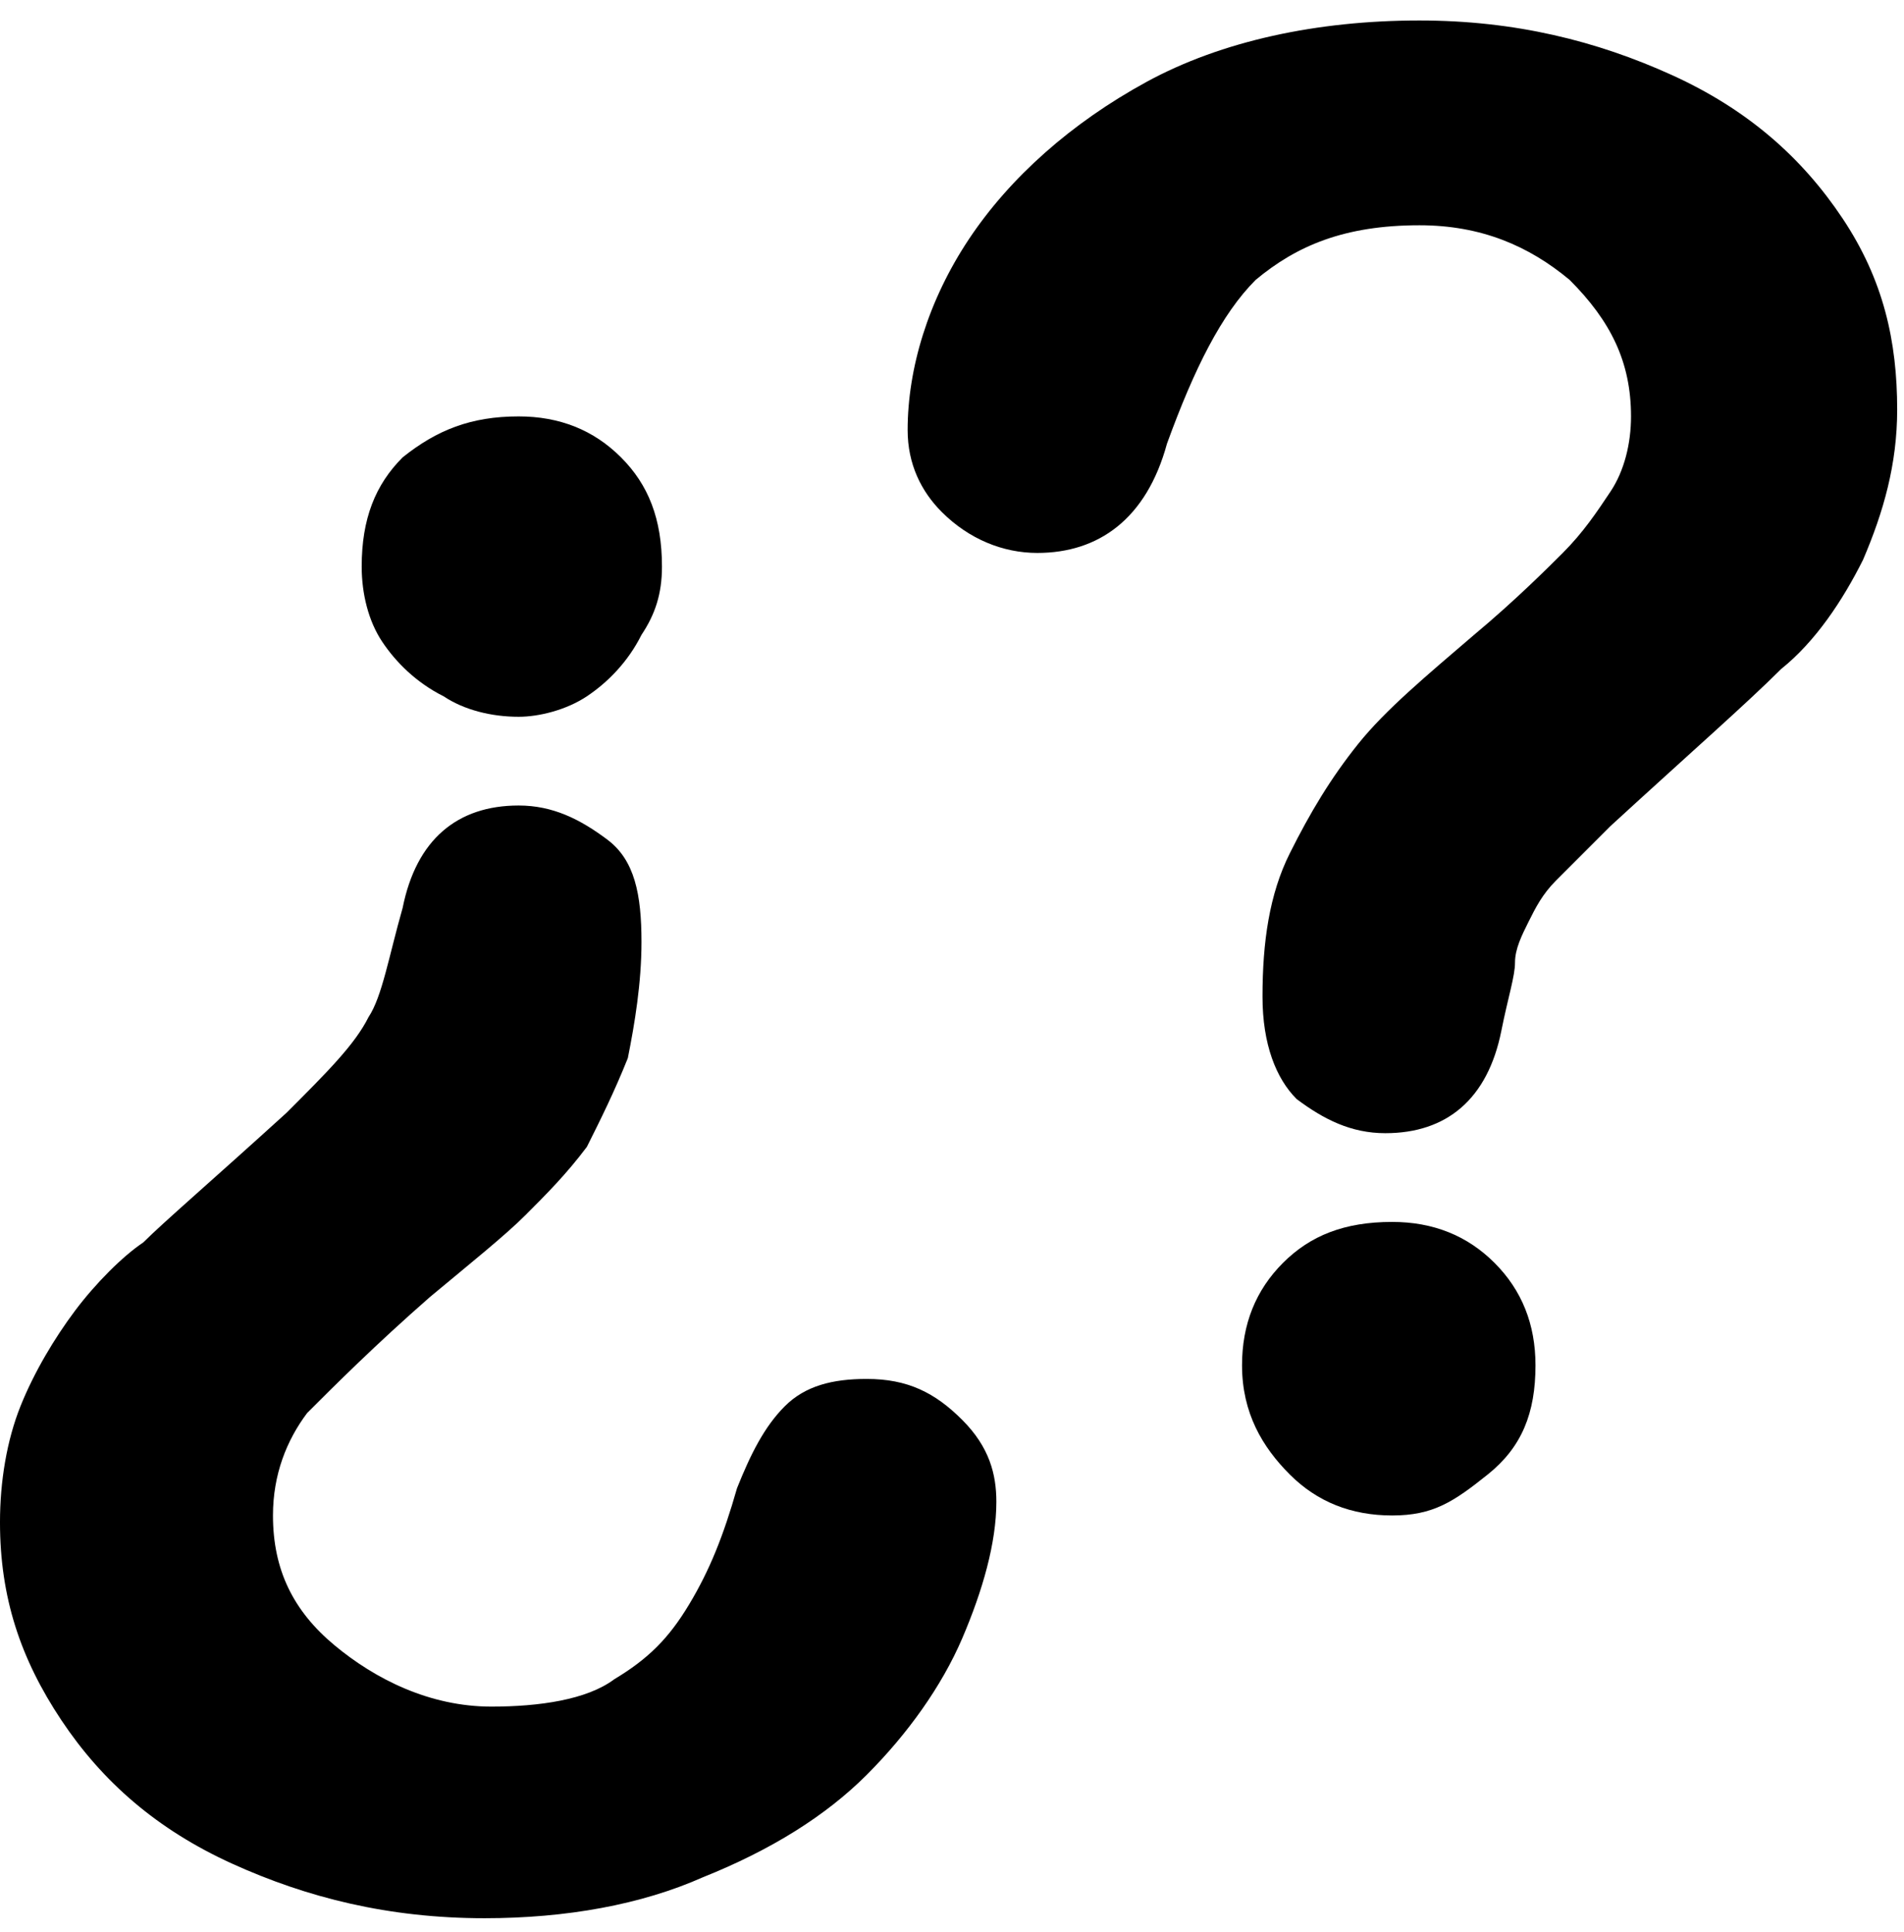
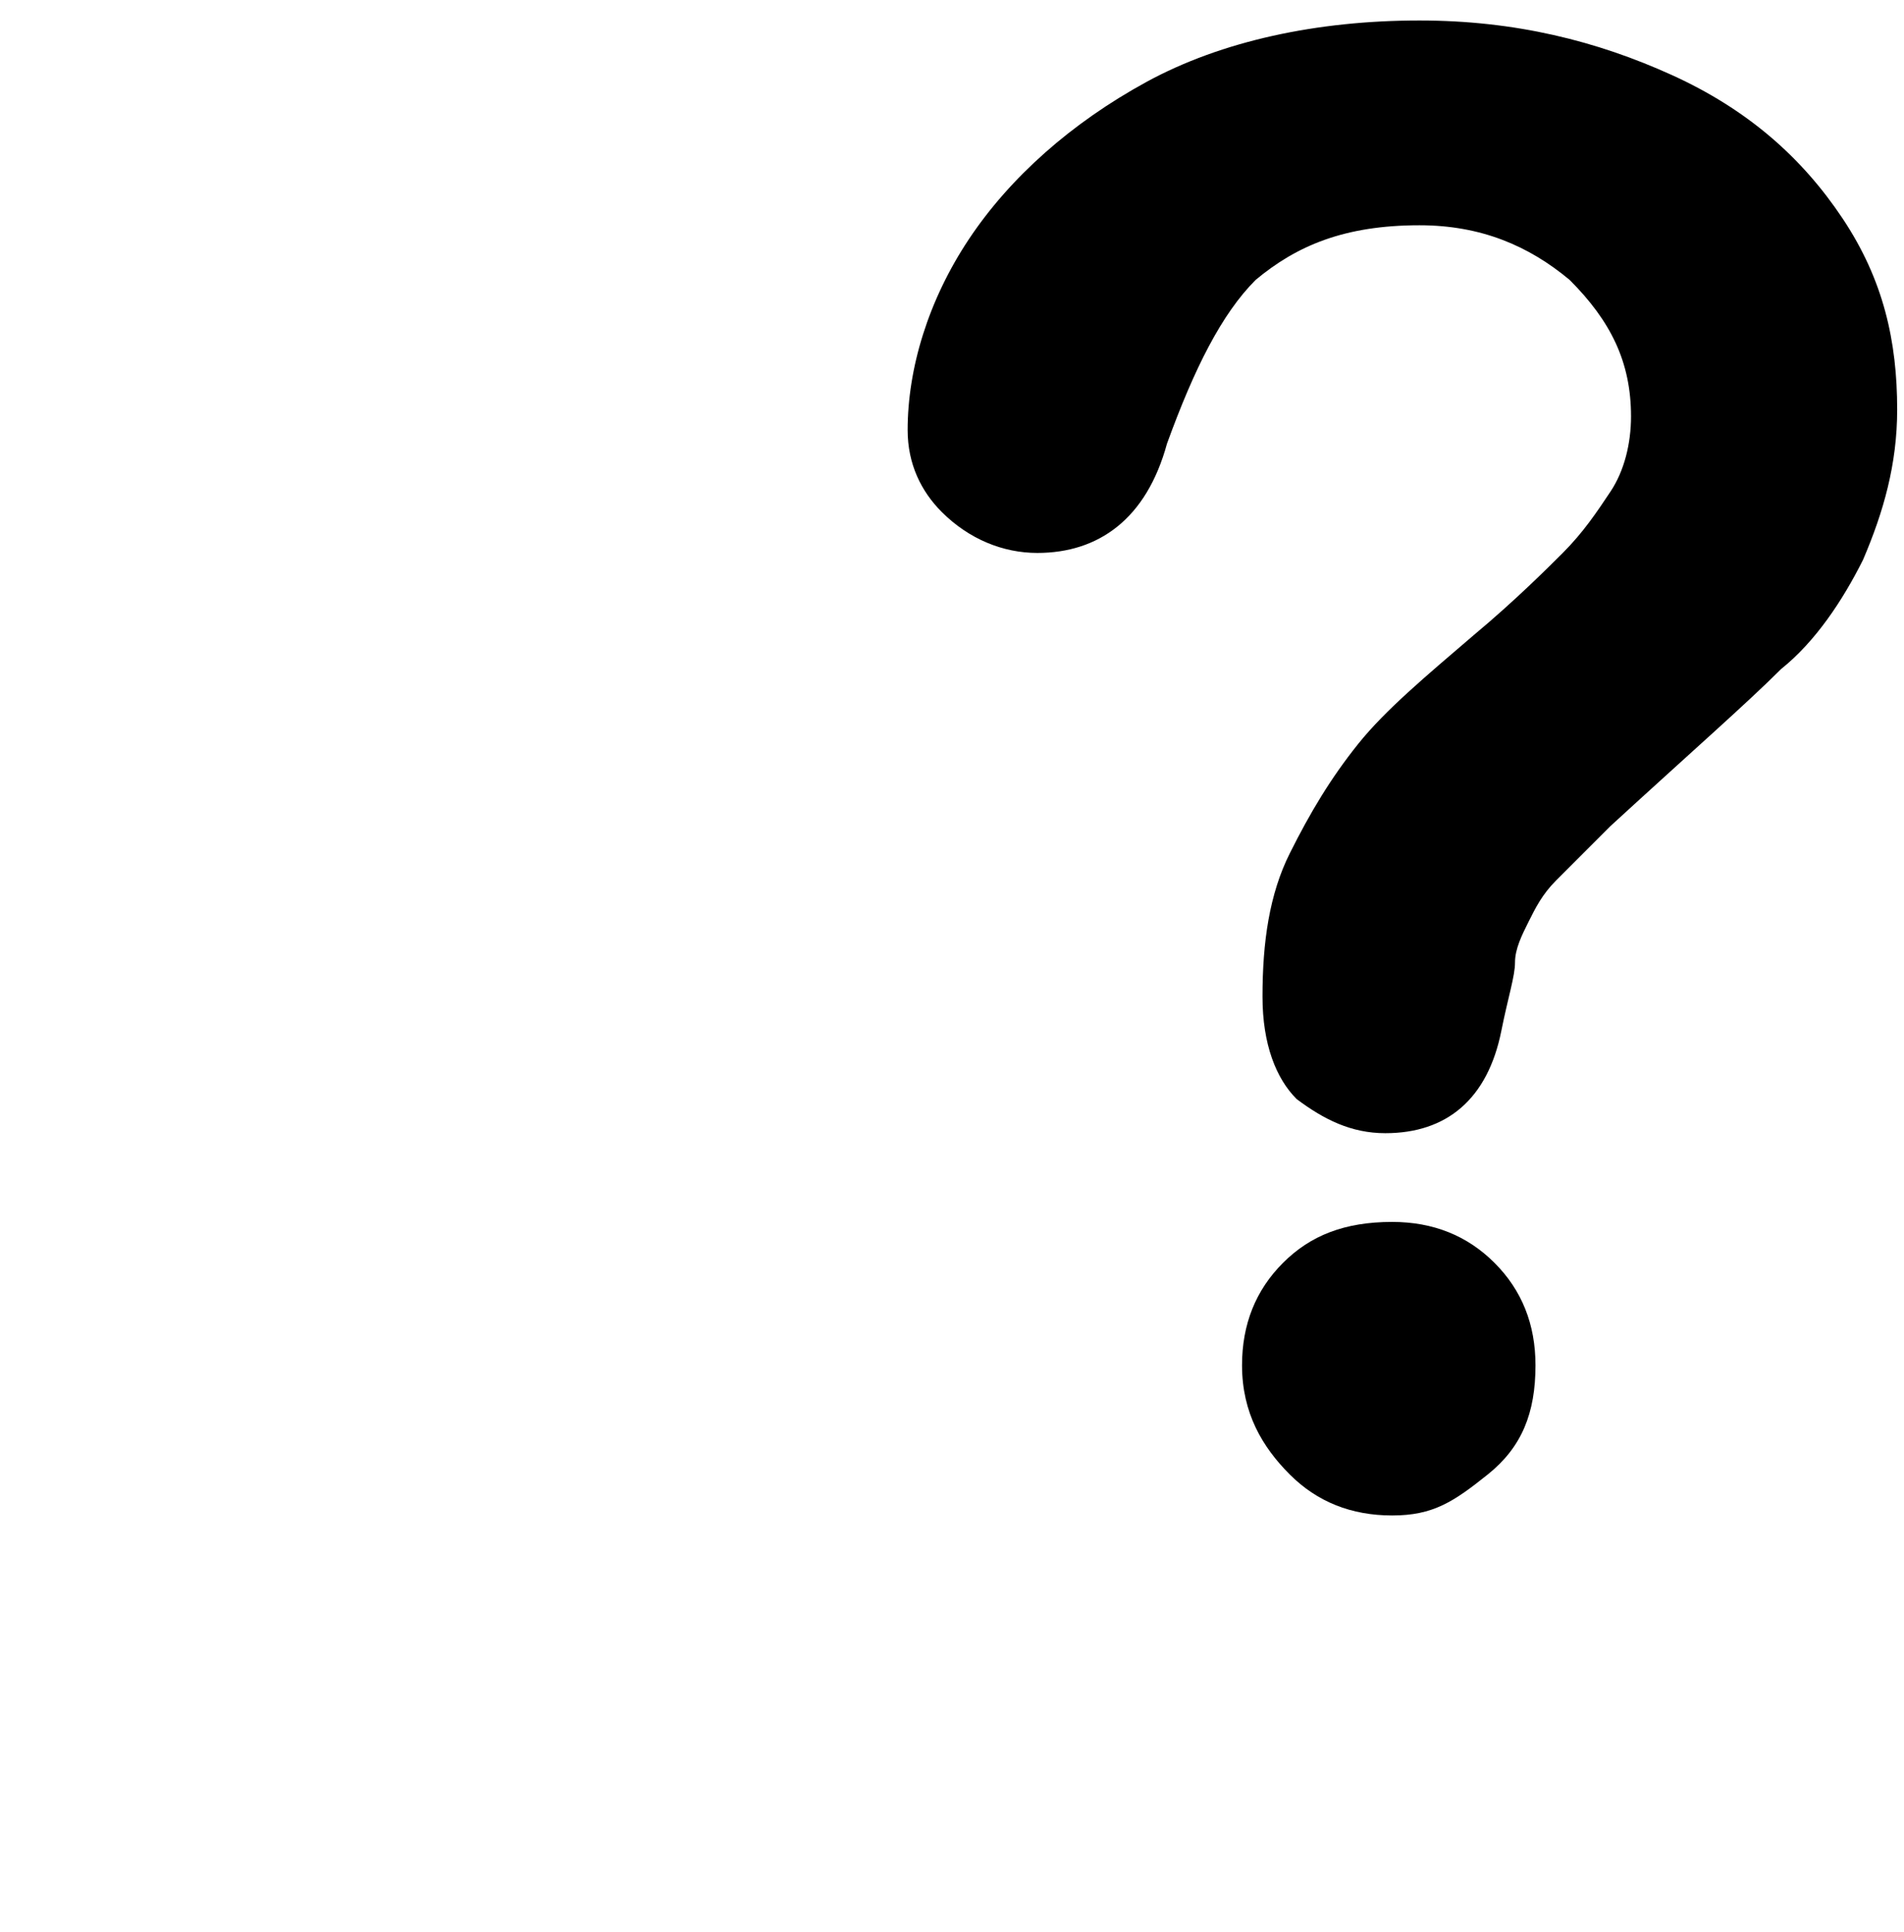
<svg xmlns="http://www.w3.org/2000/svg" version="1.1" id="Capa_1" x="0px" y="0px" viewBox="0 0 27.9 28.3" style="enable-background:new 0 0 27.9 28.3;" xml:space="preserve">
-   <path d="M14.6,22c0,0.6-0.2,1.3-0.5,2s-0.8,1.4-1.4,2s-1.4,1.1-2.4,1.5c-0.9,0.4-2,0.6-3.2,0.6c-1.4,0-2.6-0.3-3.7-0.8  c-1.1-0.5-1.9-1.2-2.5-2.1c-0.6-0.9-0.9-1.8-0.9-2.9c0-0.6,0.1-1.2,0.3-1.7c0.2-0.5,0.5-1,0.8-1.4s0.7-0.8,1-1  c0.3-0.3,1-0.9,2.1-1.9c0.6-0.6,1-1,1.2-1.4c0.2-0.3,0.3-0.9,0.5-1.6c0.2-1,0.8-1.5,1.7-1.5c0.5,0,0.9,0.2,1.3,0.5s0.5,0.8,0.5,1.5  c0,0.6-0.1,1.2-0.2,1.7c-0.2,0.5-0.4,0.9-0.6,1.3c-0.3,0.4-0.6,0.7-0.9,1c-0.3,0.3-0.8,0.7-1.4,1.2c-0.8,0.7-1.4,1.3-1.8,1.7  c-0.3,0.4-0.5,0.9-0.5,1.5c0,0.8,0.3,1.4,0.9,1.9S6.3,25,7.2,25c0.7,0,1.4-0.1,1.8-0.4c0.5-0.3,0.8-0.6,1.1-1.1s0.5-1,0.7-1.7  c0.2-0.5,0.4-0.9,0.7-1.2s0.7-0.4,1.2-0.4c0.6,0,1,0.2,1.4,0.6S14.6,21.6,14.6,22z M7.6,6.1c0.6,0,1.1,0.2,1.5,0.6s0.6,0.9,0.6,1.6  c0,0.4-0.1,0.7-0.3,1C9.2,9.7,8.9,10,8.6,10.2c-0.3,0.2-0.7,0.3-1,0.3c-0.4,0-0.8-0.1-1.1-0.3C6.1,10,5.8,9.7,5.6,9.4  C5.4,9.1,5.3,8.7,5.3,8.3c0-0.7,0.2-1.2,0.6-1.6C6.4,6.3,6.9,6.1,7.6,6.1z" />
  <path d="M13.3,6.3c0-0.9,0.3-1.9,0.9-2.8c0.6-0.9,1.5-1.7,2.6-2.3c1.1-0.6,2.5-0.9,4-0.9c1.4,0,2.6,0.3,3.7,0.8s1.9,1.2,2.5,2.1  S27.8,5,27.8,6c0,0.8-0.2,1.5-0.5,2.2c-0.3,0.6-0.7,1.2-1.2,1.6c-0.5,0.5-1.3,1.2-2.5,2.3c-0.3,0.3-0.6,0.6-0.8,0.8  c-0.2,0.2-0.3,0.4-0.4,0.6s-0.2,0.4-0.2,0.6s-0.1,0.5-0.2,1c-0.2,1-0.8,1.5-1.7,1.5c-0.5,0-0.9-0.2-1.3-0.5  c-0.3-0.3-0.5-0.8-0.5-1.5c0-0.8,0.1-1.5,0.4-2.1c0.3-0.6,0.6-1.1,1-1.6s1-1,1.7-1.6c0.6-0.5,1.1-1,1.3-1.2c0.3-0.3,0.5-0.6,0.7-0.9  c0.2-0.3,0.3-0.7,0.3-1.1c0-0.8-0.3-1.4-0.9-2c-0.6-0.5-1.3-0.8-2.2-0.8c-1.1,0-1.8,0.3-2.4,0.8c-0.5,0.5-0.9,1.3-1.3,2.4  c-0.3,1.1-1,1.6-1.9,1.6c-0.5,0-1-0.2-1.4-0.6C13.5,7.2,13.3,6.8,13.3,6.3z M20.4,22.2c-0.6,0-1.1-0.2-1.5-0.6  c-0.4-0.4-0.7-0.9-0.7-1.6c0-0.6,0.2-1.1,0.6-1.5c0.4-0.4,0.9-0.6,1.6-0.6c0.6,0,1.1,0.2,1.5,0.6s0.6,0.9,0.6,1.5  c0,0.7-0.2,1.2-0.7,1.6S21,22.2,20.4,22.2z" />
</svg>